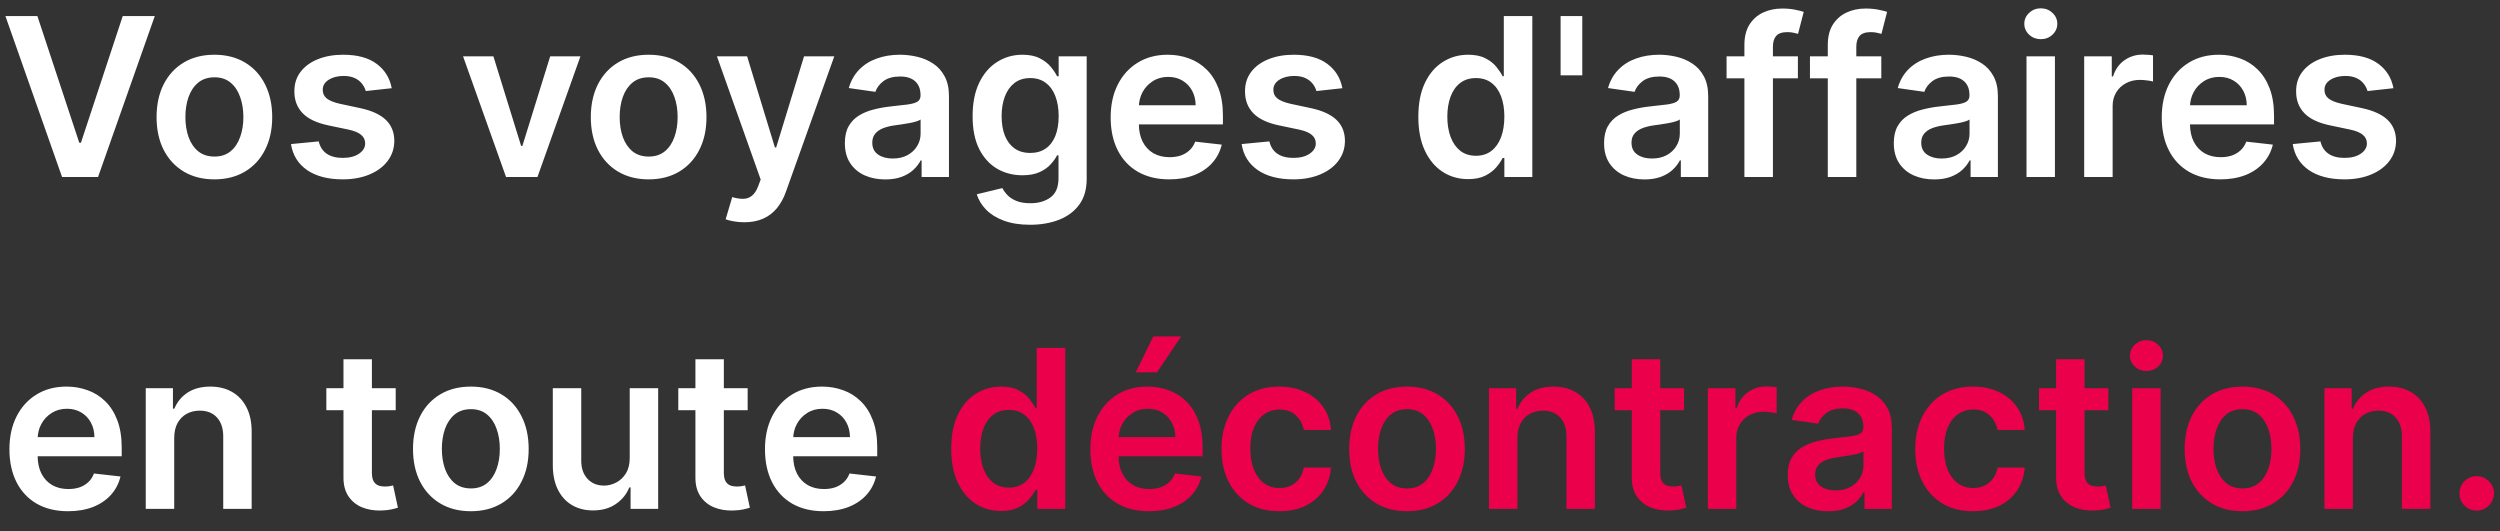
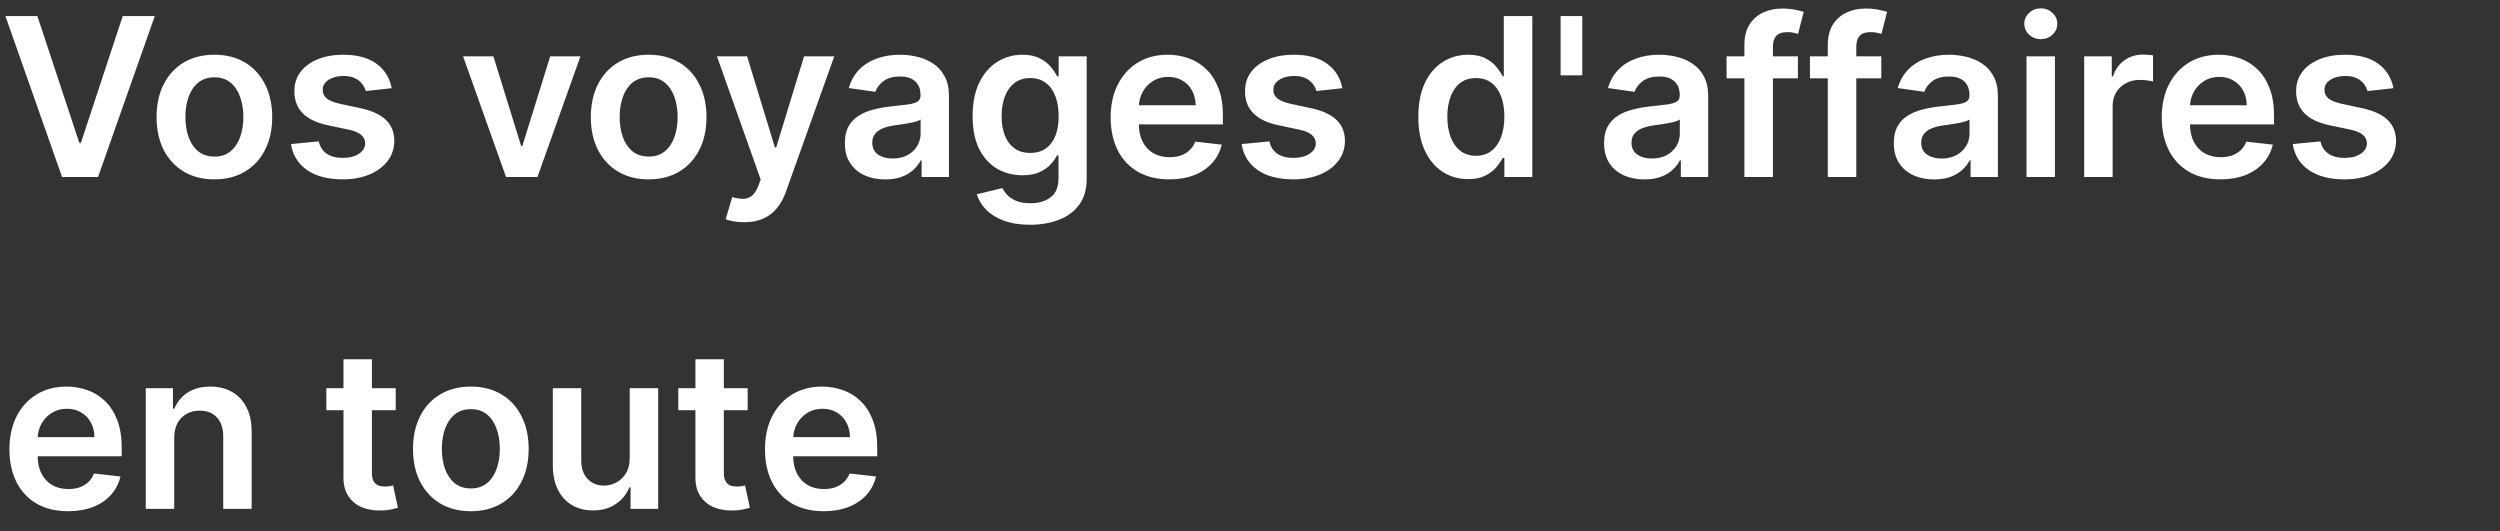
<svg xmlns="http://www.w3.org/2000/svg" width="113" height="24" viewBox="0 0 113 24" fill="none">
  <rect x="0" y="0" width="113" height="24" fill="#333333" stroke="none" />
  <path d="M1.69 0.727L3.583 6.452H3.658L5.547 0.727H6.996L4.432 8H2.805L0.245 0.727H1.69ZM9.69 8.107C9.157 8.107 8.696 7.989 8.305 7.755C7.915 7.521 7.612 7.193 7.396 6.771C7.183 6.35 7.077 5.857 7.077 5.294C7.077 4.731 7.183 4.237 7.396 3.813C7.612 3.389 7.915 3.06 8.305 2.826C8.696 2.592 9.157 2.474 9.69 2.474C10.223 2.474 10.684 2.592 11.075 2.826C11.466 3.06 11.768 3.389 11.981 3.813C12.196 4.237 12.304 4.731 12.304 5.294C12.304 5.857 12.196 6.35 11.981 6.771C11.768 7.193 11.466 7.521 11.075 7.755C10.684 7.989 10.223 8.107 9.69 8.107ZM9.697 7.077C9.986 7.077 10.228 6.997 10.422 6.839C10.616 6.678 10.76 6.462 10.855 6.192C10.952 5.923 11.001 5.622 11.001 5.29C11.001 4.957 10.952 4.655 10.855 4.385C10.76 4.113 10.616 3.896 10.422 3.735C10.228 3.574 9.986 3.494 9.697 3.494C9.401 3.494 9.155 3.574 8.959 3.735C8.764 3.896 8.619 4.113 8.522 4.385C8.427 4.655 8.38 4.957 8.38 5.29C8.38 5.622 8.427 5.923 8.522 6.192C8.619 6.462 8.764 6.678 8.959 6.839C9.155 6.997 9.401 7.077 9.697 7.077ZM17.706 3.987L16.534 4.115C16.501 3.997 16.443 3.885 16.36 3.781C16.28 3.677 16.171 3.593 16.033 3.529C15.896 3.465 15.728 3.433 15.529 3.433C15.262 3.433 15.037 3.491 14.854 3.607C14.675 3.723 14.586 3.874 14.588 4.058C14.586 4.217 14.644 4.346 14.762 4.445C14.883 4.545 15.082 4.626 15.359 4.69L16.289 4.889C16.805 5 17.189 5.177 17.44 5.418C17.693 5.66 17.821 5.976 17.823 6.366C17.821 6.71 17.72 7.013 17.521 7.276C17.325 7.536 17.051 7.74 16.701 7.886C16.351 8.033 15.948 8.107 15.494 8.107C14.826 8.107 14.289 7.967 13.881 7.688C13.474 7.406 13.232 7.014 13.153 6.512L14.407 6.391C14.464 6.638 14.585 6.823 14.769 6.949C14.954 7.074 15.194 7.137 15.49 7.137C15.796 7.137 16.041 7.074 16.225 6.949C16.412 6.823 16.506 6.668 16.506 6.484C16.506 6.327 16.445 6.198 16.325 6.097C16.206 5.995 16.021 5.917 15.771 5.862L14.84 5.667C14.317 5.558 13.93 5.375 13.679 5.116C13.428 4.856 13.304 4.527 13.306 4.129C13.304 3.793 13.395 3.502 13.579 3.256C13.767 3.007 14.026 2.815 14.357 2.68C14.691 2.543 15.076 2.474 15.511 2.474C16.151 2.474 16.654 2.611 17.021 2.883C17.39 3.155 17.618 3.523 17.706 3.987ZM26.236 2.545L24.293 8H22.873L20.93 2.545H22.301L23.555 6.597H23.611L24.869 2.545H26.236ZM29.319 8.107C28.786 8.107 28.325 7.989 27.934 7.755C27.544 7.521 27.241 7.193 27.025 6.771C26.812 6.35 26.705 5.857 26.705 5.294C26.705 4.731 26.812 4.237 27.025 3.813C27.241 3.389 27.544 3.06 27.934 2.826C28.325 2.592 28.786 2.474 29.319 2.474C29.852 2.474 30.313 2.592 30.704 2.826C31.095 3.06 31.396 3.389 31.61 3.813C31.825 4.237 31.933 4.731 31.933 5.294C31.933 5.857 31.825 6.35 31.61 6.771C31.396 7.193 31.095 7.521 30.704 7.755C30.313 7.989 29.852 8.107 29.319 8.107ZM29.326 7.077C29.615 7.077 29.857 6.997 30.051 6.839C30.245 6.678 30.389 6.462 30.484 6.192C30.581 5.923 30.629 5.622 30.629 5.29C30.629 4.957 30.581 4.655 30.484 4.385C30.389 4.113 30.245 3.896 30.051 3.735C29.857 3.574 29.615 3.494 29.326 3.494C29.03 3.494 28.784 3.574 28.587 3.735C28.393 3.896 28.248 4.113 28.151 4.385C28.056 4.655 28.009 4.957 28.009 5.29C28.009 5.622 28.056 5.923 28.151 6.192C28.248 6.462 28.393 6.678 28.587 6.839C28.784 6.997 29.03 7.077 29.326 7.077ZM33.637 10.046C33.462 10.046 33.3 10.031 33.151 10.003C33.004 9.977 32.887 9.946 32.799 9.911L33.097 8.909C33.285 8.964 33.451 8.99 33.598 8.987C33.745 8.985 33.874 8.939 33.985 8.849C34.099 8.761 34.195 8.614 34.273 8.408L34.383 8.114L32.405 2.545H33.769L35.026 6.665H35.083L36.343 2.545H37.71L35.526 8.661C35.425 8.949 35.29 9.197 35.122 9.403C34.953 9.611 34.748 9.77 34.504 9.879C34.262 9.99 33.973 10.046 33.637 10.046ZM40.013 8.11C39.668 8.11 39.356 8.049 39.079 7.925C38.805 7.8 38.587 7.615 38.426 7.371C38.267 7.128 38.188 6.827 38.188 6.469C38.188 6.162 38.245 5.907 38.358 5.706C38.472 5.505 38.627 5.344 38.824 5.223C39.02 5.102 39.242 5.011 39.488 4.95C39.736 4.886 39.993 4.839 40.258 4.811C40.578 4.778 40.837 4.748 41.036 4.722C41.235 4.694 41.379 4.651 41.469 4.594C41.562 4.535 41.608 4.444 41.608 4.321V4.3C41.608 4.032 41.529 3.825 41.37 3.678C41.211 3.531 40.983 3.458 40.684 3.458C40.37 3.458 40.12 3.527 39.935 3.664C39.753 3.801 39.63 3.964 39.566 4.151L38.366 3.98C38.46 3.649 38.617 3.372 38.834 3.149C39.052 2.924 39.319 2.756 39.633 2.645C39.948 2.531 40.296 2.474 40.677 2.474C40.94 2.474 41.202 2.505 41.462 2.567C41.723 2.628 41.961 2.73 42.176 2.872C42.391 3.012 42.564 3.202 42.694 3.444C42.827 3.685 42.893 3.987 42.893 4.349V8H41.657V7.251H41.615C41.537 7.402 41.427 7.544 41.285 7.677C41.145 7.807 40.969 7.912 40.755 7.993C40.545 8.071 40.297 8.11 40.013 8.11ZM40.347 7.165C40.605 7.165 40.829 7.115 41.018 7.013C41.208 6.909 41.353 6.771 41.455 6.601C41.559 6.43 41.611 6.245 41.611 6.043V5.401C41.571 5.434 41.502 5.464 41.405 5.493C41.311 5.521 41.204 5.546 41.086 5.567C40.967 5.589 40.85 5.608 40.734 5.624C40.618 5.641 40.518 5.655 40.432 5.667C40.241 5.693 40.069 5.736 39.917 5.795C39.766 5.854 39.646 5.937 39.559 6.043C39.471 6.147 39.427 6.282 39.427 6.448C39.427 6.685 39.514 6.864 39.687 6.984C39.859 7.105 40.08 7.165 40.347 7.165ZM46.558 10.159C46.096 10.159 45.7 10.096 45.368 9.971C45.037 9.848 44.771 9.682 44.569 9.474C44.368 9.265 44.228 9.035 44.15 8.781L45.308 8.501C45.36 8.607 45.436 8.713 45.535 8.817C45.635 8.923 45.769 9.011 45.937 9.08C46.107 9.151 46.321 9.186 46.579 9.186C46.944 9.186 47.246 9.097 47.485 8.92C47.724 8.745 47.844 8.456 47.844 8.053V7.02H47.78C47.713 7.152 47.616 7.289 47.489 7.428C47.363 7.568 47.196 7.685 46.988 7.78C46.782 7.875 46.523 7.922 46.21 7.922C45.791 7.922 45.411 7.824 45.07 7.627C44.732 7.428 44.462 7.132 44.261 6.739C44.062 6.344 43.962 5.849 43.962 5.255C43.962 4.656 44.062 4.151 44.261 3.739C44.462 3.324 44.733 3.011 45.074 2.798C45.415 2.582 45.795 2.474 46.214 2.474C46.533 2.474 46.796 2.529 47.002 2.638C47.21 2.744 47.376 2.873 47.499 3.025C47.622 3.174 47.716 3.315 47.78 3.447H47.851V2.545H49.118V8.089C49.118 8.555 49.007 8.941 48.785 9.246C48.562 9.552 48.258 9.78 47.872 9.932C47.486 10.083 47.048 10.159 46.558 10.159ZM46.569 6.913C46.841 6.913 47.073 6.847 47.265 6.714C47.456 6.582 47.602 6.391 47.702 6.143C47.801 5.894 47.851 5.596 47.851 5.248C47.851 4.905 47.801 4.604 47.702 4.346C47.605 4.088 47.46 3.888 47.268 3.746C47.079 3.601 46.846 3.529 46.569 3.529C46.282 3.529 46.043 3.604 45.851 3.753C45.66 3.902 45.515 4.107 45.418 4.367C45.321 4.625 45.273 4.919 45.273 5.248C45.273 5.582 45.321 5.874 45.418 6.125C45.518 6.374 45.663 6.568 45.855 6.707C46.049 6.845 46.287 6.913 46.569 6.913ZM52.851 8.107C52.304 8.107 51.831 7.993 51.434 7.766C51.038 7.536 50.734 7.212 50.521 6.793C50.308 6.371 50.202 5.875 50.202 5.305C50.202 4.744 50.308 4.251 50.521 3.827C50.737 3.401 51.037 3.07 51.423 2.833C51.809 2.594 52.262 2.474 52.783 2.474C53.119 2.474 53.437 2.529 53.735 2.638C54.036 2.744 54.301 2.91 54.53 3.135C54.762 3.36 54.945 3.646 55.077 3.994C55.21 4.34 55.276 4.752 55.276 5.23V5.624H50.805V4.758H54.044C54.041 4.512 53.988 4.293 53.884 4.101C53.78 3.907 53.634 3.754 53.447 3.643C53.263 3.531 53.047 3.476 52.801 3.476C52.538 3.476 52.307 3.54 52.108 3.668C51.91 3.793 51.755 3.959 51.643 4.165C51.534 4.368 51.479 4.592 51.476 4.836V5.592C51.476 5.91 51.534 6.182 51.65 6.409C51.766 6.634 51.929 6.807 52.137 6.928C52.345 7.046 52.589 7.105 52.868 7.105C53.056 7.105 53.225 7.079 53.376 7.027C53.528 6.973 53.659 6.893 53.77 6.789C53.882 6.685 53.966 6.556 54.023 6.402L55.223 6.537C55.147 6.854 55.003 7.131 54.79 7.368C54.579 7.602 54.309 7.785 53.98 7.915C53.651 8.043 53.274 8.107 52.851 8.107ZM60.675 3.987L59.503 4.115C59.47 3.997 59.412 3.885 59.329 3.781C59.248 3.677 59.139 3.593 59.002 3.529C58.865 3.465 58.697 3.433 58.498 3.433C58.23 3.433 58.005 3.491 57.823 3.607C57.643 3.723 57.554 3.874 57.557 4.058C57.554 4.217 57.612 4.346 57.731 4.445C57.852 4.545 58.05 4.626 58.327 4.69L59.258 4.889C59.774 5 60.157 5.177 60.408 5.418C60.662 5.66 60.789 5.976 60.792 6.366C60.789 6.71 60.689 7.013 60.49 7.276C60.294 7.536 60.02 7.74 59.67 7.886C59.319 8.033 58.917 8.107 58.462 8.107C57.795 8.107 57.257 7.967 56.85 7.688C56.443 7.406 56.2 7.014 56.122 6.512L57.376 6.391C57.432 6.638 57.553 6.823 57.738 6.949C57.923 7.074 58.163 7.137 58.459 7.137C58.764 7.137 59.009 7.074 59.194 6.949C59.381 6.823 59.474 6.668 59.474 6.484C59.474 6.327 59.414 6.198 59.293 6.097C59.175 5.995 58.99 5.917 58.739 5.862L57.809 5.667C57.286 5.558 56.899 5.375 56.648 5.116C56.397 4.856 56.273 4.527 56.275 4.129C56.273 3.793 56.364 3.502 56.548 3.256C56.735 3.007 56.995 2.815 57.326 2.68C57.66 2.543 58.044 2.474 58.48 2.474C59.119 2.474 59.622 2.611 59.989 2.883C60.359 3.155 60.587 3.523 60.675 3.987ZM66.356 8.096C65.928 8.096 65.544 7.986 65.206 7.766C64.867 7.545 64.6 7.226 64.403 6.807C64.207 6.388 64.109 5.879 64.109 5.28C64.109 4.674 64.208 4.162 64.407 3.746C64.608 3.327 64.879 3.011 65.22 2.798C65.561 2.582 65.941 2.474 66.36 2.474C66.68 2.474 66.942 2.529 67.148 2.638C67.354 2.744 67.518 2.873 67.638 3.025C67.759 3.174 67.853 3.315 67.919 3.447H67.972V0.727H69.261V8H67.997V7.141H67.919C67.853 7.273 67.757 7.414 67.631 7.563C67.506 7.71 67.34 7.835 67.134 7.94C66.928 8.044 66.669 8.096 66.356 8.096ZM66.715 7.041C66.987 7.041 67.219 6.968 67.411 6.821C67.603 6.672 67.749 6.465 67.848 6.2C67.947 5.934 67.997 5.625 67.997 5.273C67.997 4.92 67.947 4.613 67.848 4.353C67.751 4.093 67.606 3.89 67.415 3.746C67.225 3.601 66.992 3.529 66.715 3.529C66.429 3.529 66.19 3.604 65.998 3.753C65.806 3.902 65.662 4.108 65.565 4.371C65.468 4.634 65.419 4.934 65.419 5.273C65.419 5.614 65.468 5.918 65.565 6.185C65.664 6.451 65.81 6.66 66.001 6.814C66.195 6.965 66.433 7.041 66.715 7.041ZM71.519 0.727V3.405H70.539V0.727H71.519ZM74.33 8.11C73.984 8.11 73.673 8.049 73.396 7.925C73.121 7.8 72.903 7.615 72.742 7.371C72.584 7.128 72.504 6.827 72.504 6.469C72.504 6.162 72.561 5.907 72.675 5.706C72.788 5.505 72.944 5.344 73.14 5.223C73.337 5.102 73.558 5.011 73.804 4.95C74.053 4.886 74.31 4.839 74.575 4.811C74.894 4.778 75.154 4.748 75.353 4.722C75.551 4.694 75.696 4.651 75.786 4.594C75.878 4.535 75.924 4.444 75.924 4.321V4.3C75.924 4.032 75.845 3.825 75.686 3.678C75.528 3.531 75.299 3.458 75.001 3.458C74.686 3.458 74.436 3.527 74.252 3.664C74.069 3.801 73.946 3.964 73.882 4.151L72.682 3.98C72.777 3.649 72.933 3.372 73.151 3.149C73.368 2.924 73.635 2.756 73.95 2.645C74.265 2.531 74.613 2.474 74.994 2.474C75.257 2.474 75.518 2.505 75.779 2.567C76.039 2.628 76.277 2.73 76.492 2.872C76.708 3.012 76.881 3.202 77.011 3.444C77.143 3.685 77.21 3.987 77.21 4.349V8H75.974V7.251H75.931C75.853 7.402 75.743 7.544 75.601 7.677C75.461 7.807 75.285 7.912 75.072 7.993C74.861 8.071 74.614 8.11 74.33 8.11ZM74.663 7.165C74.922 7.165 75.145 7.115 75.335 7.013C75.524 6.909 75.67 6.771 75.772 6.601C75.876 6.43 75.928 6.245 75.928 6.043V5.401C75.888 5.434 75.819 5.464 75.722 5.493C75.627 5.521 75.52 5.546 75.402 5.567C75.284 5.589 75.167 5.608 75.051 5.624C74.935 5.641 74.834 5.655 74.749 5.667C74.557 5.693 74.385 5.736 74.234 5.795C74.082 5.854 73.963 5.937 73.875 6.043C73.788 6.147 73.744 6.282 73.744 6.448C73.744 6.685 73.83 6.864 74.003 6.984C74.176 7.105 74.396 7.165 74.663 7.165ZM81.265 2.545V3.54H78.041V2.545H81.265ZM78.847 8V2.031C78.847 1.664 78.922 1.358 79.074 1.114C79.228 0.871 79.434 0.688 79.692 0.567C79.95 0.447 80.236 0.386 80.551 0.386C80.774 0.386 80.972 0.404 81.144 0.44C81.317 0.475 81.445 0.507 81.528 0.536L81.272 1.53C81.218 1.513 81.149 1.497 81.066 1.48C80.983 1.461 80.891 1.452 80.789 1.452C80.55 1.452 80.381 1.51 80.281 1.626C80.184 1.739 80.136 1.903 80.136 2.116V8H78.847ZM85.035 2.545V3.54H81.81V2.545H85.035ZM82.616 8V2.031C82.616 1.664 82.692 1.358 82.844 1.114C82.998 0.871 83.203 0.688 83.462 0.567C83.719 0.447 84.006 0.386 84.321 0.386C84.543 0.386 84.741 0.404 84.914 0.44C85.087 0.475 85.215 0.507 85.297 0.536L85.042 1.53C84.987 1.513 84.919 1.497 84.836 1.48C84.753 1.461 84.661 1.452 84.559 1.452C84.32 1.452 84.15 1.51 84.051 1.626C83.954 1.739 83.905 1.903 83.905 2.116V8H82.616ZM87.425 8.11C87.08 8.11 86.769 8.049 86.492 7.925C86.217 7.8 85.999 7.615 85.838 7.371C85.68 7.128 85.6 6.827 85.6 6.469C85.6 6.162 85.657 5.907 85.771 5.706C85.884 5.505 86.039 5.344 86.236 5.223C86.432 5.102 86.654 5.011 86.9 4.95C87.148 4.886 87.405 4.839 87.671 4.811C87.99 4.778 88.249 4.748 88.448 4.722C88.647 4.694 88.791 4.651 88.881 4.594C88.974 4.535 89.02 4.444 89.02 4.321V4.3C89.02 4.032 88.941 3.825 88.782 3.678C88.623 3.531 88.395 3.458 88.097 3.458C87.782 3.458 87.532 3.527 87.347 3.664C87.165 3.801 87.042 3.964 86.978 4.151L85.778 3.98C85.872 3.649 86.029 3.372 86.246 3.149C86.464 2.924 86.731 2.756 87.046 2.645C87.36 2.531 87.708 2.474 88.09 2.474C88.352 2.474 88.614 2.505 88.874 2.567C89.135 2.628 89.373 2.73 89.588 2.872C89.803 3.012 89.976 3.202 90.106 3.444C90.239 3.685 90.305 3.987 90.305 4.349V8H89.07V7.251H89.027C88.949 7.402 88.839 7.544 88.697 7.677C88.557 7.807 88.381 7.912 88.168 7.993C87.957 8.071 87.71 8.11 87.425 8.11ZM87.759 7.165C88.017 7.165 88.241 7.115 88.43 7.013C88.62 6.909 88.765 6.771 88.867 6.601C88.971 6.43 89.023 6.245 89.023 6.043V5.401C88.983 5.434 88.915 5.464 88.817 5.493C88.723 5.521 88.616 5.546 88.498 5.567C88.379 5.589 88.262 5.608 88.146 5.624C88.03 5.641 87.93 5.655 87.844 5.667C87.653 5.693 87.481 5.736 87.329 5.795C87.178 5.854 87.058 5.937 86.971 6.043C86.883 6.147 86.84 6.282 86.84 6.448C86.84 6.685 86.926 6.864 87.099 6.984C87.272 7.105 87.492 7.165 87.759 7.165ZM91.598 8V2.545H92.883V8H91.598ZM92.244 1.771C92.041 1.771 91.865 1.704 91.719 1.569C91.572 1.432 91.499 1.267 91.499 1.075C91.499 0.881 91.572 0.717 91.719 0.582C91.865 0.444 92.041 0.376 92.244 0.376C92.45 0.376 92.626 0.444 92.77 0.582C92.917 0.717 92.99 0.881 92.99 1.075C92.99 1.267 92.917 1.432 92.77 1.569C92.626 1.704 92.45 1.771 92.244 1.771ZM94.205 8V2.545H95.452V3.455H95.509C95.608 3.14 95.779 2.897 96.02 2.727C96.264 2.554 96.542 2.467 96.855 2.467C96.926 2.467 97.005 2.471 97.093 2.478C97.183 2.483 97.257 2.491 97.316 2.503V3.685C97.262 3.666 97.175 3.65 97.057 3.636C96.941 3.619 96.829 3.611 96.72 3.611C96.485 3.611 96.275 3.662 96.088 3.763C95.903 3.863 95.757 4.001 95.651 4.179C95.544 4.357 95.491 4.561 95.491 4.793V8H94.205ZM100.36 8.107C99.814 8.107 99.341 7.993 98.944 7.766C98.548 7.536 98.244 7.212 98.031 6.793C97.818 6.371 97.711 5.875 97.711 5.305C97.711 4.744 97.818 4.251 98.031 3.827C98.246 3.401 98.547 3.07 98.933 2.833C99.319 2.594 99.772 2.474 100.293 2.474C100.629 2.474 100.946 2.529 101.245 2.638C101.545 2.744 101.81 2.91 102.04 3.135C102.272 3.36 102.454 3.646 102.587 3.994C102.72 4.34 102.786 4.752 102.786 5.23V5.624H98.315V4.758H101.554C101.551 4.512 101.498 4.293 101.394 4.101C101.29 3.907 101.144 3.754 100.957 3.643C100.772 3.531 100.557 3.476 100.311 3.476C100.048 3.476 99.817 3.54 99.618 3.668C99.419 3.793 99.264 3.959 99.153 4.165C99.044 4.368 98.989 4.592 98.986 4.836V5.592C98.986 5.91 99.044 6.182 99.16 6.409C99.276 6.634 99.438 6.807 99.647 6.928C99.855 7.046 100.099 7.105 100.378 7.105C100.565 7.105 100.734 7.079 100.886 7.027C101.038 6.973 101.169 6.893 101.28 6.789C101.391 6.685 101.475 6.556 101.532 6.402L102.733 6.537C102.657 6.854 102.512 7.131 102.299 7.368C102.089 7.602 101.819 7.785 101.49 7.915C101.161 8.043 100.784 8.107 100.36 8.107ZM108.184 3.987L107.013 4.115C106.979 3.997 106.921 3.885 106.839 3.781C106.758 3.677 106.649 3.593 106.512 3.529C106.375 3.465 106.206 3.433 106.008 3.433C105.74 3.433 105.515 3.491 105.333 3.607C105.153 3.723 105.064 3.874 105.067 4.058C105.064 4.217 105.122 4.346 105.241 4.445C105.361 4.545 105.56 4.626 105.837 4.69L106.768 4.889C107.284 5 107.667 5.177 107.918 5.418C108.171 5.66 108.299 5.976 108.302 6.366C108.299 6.71 108.199 7.013 108 7.276C107.803 7.536 107.53 7.74 107.18 7.886C106.829 8.033 106.427 8.107 105.972 8.107C105.305 8.107 104.767 7.967 104.36 7.688C103.953 7.406 103.71 7.014 103.632 6.512L104.885 6.391C104.942 6.638 105.063 6.823 105.248 6.949C105.432 7.074 105.673 7.137 105.969 7.137C106.274 7.137 106.519 7.074 106.704 6.949C106.891 6.823 106.984 6.668 106.984 6.484C106.984 6.327 106.924 6.198 106.803 6.097C106.685 5.995 106.5 5.917 106.249 5.862L105.319 5.667C104.796 5.558 104.408 5.375 104.157 5.116C103.907 4.856 103.782 4.527 103.785 4.129C103.782 3.793 103.873 3.502 104.058 3.256C104.245 3.007 104.504 2.815 104.836 2.68C105.17 2.543 105.554 2.474 105.99 2.474C106.629 2.474 107.132 2.611 107.499 2.883C107.868 3.155 108.097 3.523 108.184 3.987ZM3.075 23.107C2.528 23.107 2.056 22.993 1.658 22.766C1.263 22.536 0.959 22.212 0.746 21.793C0.533 21.371 0.426 20.875 0.426 20.305C0.426 19.744 0.533 19.251 0.746 18.827C0.961 18.401 1.262 18.07 1.648 17.833C2.034 17.594 2.487 17.474 3.008 17.474C3.344 17.474 3.661 17.529 3.96 17.638C4.26 17.744 4.525 17.91 4.755 18.135C4.987 18.36 5.169 18.646 5.302 18.994C5.434 19.34 5.501 19.752 5.501 20.23V20.624H1.03V19.758H4.268C4.266 19.512 4.213 19.293 4.109 19.101C4.005 18.907 3.859 18.754 3.672 18.643C3.487 18.532 3.272 18.476 3.026 18.476C2.763 18.476 2.532 18.54 2.333 18.668C2.134 18.793 1.979 18.959 1.868 19.165C1.759 19.368 1.703 19.592 1.701 19.836V20.592C1.701 20.91 1.759 21.182 1.875 21.409C1.991 21.634 2.153 21.807 2.362 21.928C2.57 22.046 2.814 22.105 3.093 22.105C3.28 22.105 3.449 22.079 3.601 22.027C3.752 21.973 3.884 21.893 3.995 21.789C4.106 21.685 4.19 21.556 4.247 21.402L5.447 21.537C5.372 21.854 5.227 22.131 5.014 22.368C4.803 22.602 4.534 22.785 4.205 22.915C3.875 23.043 3.499 23.107 3.075 23.107ZM7.874 19.804V23H6.588V17.546H7.817V18.472H7.881C8.006 18.167 8.206 17.924 8.481 17.744C8.758 17.564 9.1 17.474 9.507 17.474C9.884 17.474 10.212 17.555 10.491 17.716C10.773 17.877 10.991 18.11 11.144 18.416C11.301 18.721 11.377 19.091 11.375 19.527V23H10.09V19.726C10.09 19.361 9.995 19.076 9.806 18.87C9.619 18.664 9.359 18.561 9.028 18.561C8.803 18.561 8.603 18.611 8.428 18.71C8.255 18.807 8.119 18.948 8.019 19.133C7.922 19.317 7.874 19.541 7.874 19.804ZM17.886 17.546V18.54H14.751V17.546H17.886ZM15.525 16.239H16.81V21.359C16.81 21.532 16.836 21.665 16.888 21.757C16.943 21.847 17.014 21.909 17.101 21.942C17.189 21.975 17.286 21.991 17.393 21.991C17.473 21.991 17.547 21.986 17.613 21.974C17.681 21.962 17.733 21.951 17.769 21.942L17.986 22.947C17.917 22.97 17.819 22.996 17.691 23.025C17.565 23.053 17.412 23.07 17.229 23.075C16.907 23.084 16.617 23.035 16.359 22.929C16.101 22.82 15.896 22.652 15.745 22.425C15.596 22.197 15.522 21.913 15.525 21.572V16.239ZM21.282 23.107C20.749 23.107 20.288 22.989 19.897 22.755C19.506 22.521 19.203 22.193 18.988 21.771C18.775 21.35 18.668 20.858 18.668 20.294C18.668 19.731 18.775 19.237 18.988 18.813C19.203 18.389 19.506 18.06 19.897 17.826C20.288 17.592 20.749 17.474 21.282 17.474C21.815 17.474 22.276 17.592 22.667 17.826C23.058 18.06 23.359 18.389 23.572 18.813C23.788 19.237 23.896 19.731 23.896 20.294C23.896 20.858 23.788 21.35 23.572 21.771C23.359 22.193 23.058 22.521 22.667 22.755C22.276 22.989 21.815 23.107 21.282 23.107ZM21.289 22.077C21.578 22.077 21.819 21.997 22.014 21.839C22.208 21.678 22.352 21.462 22.447 21.192C22.544 20.923 22.592 20.622 22.592 20.291C22.592 19.957 22.544 19.655 22.447 19.385C22.352 19.113 22.208 18.896 22.014 18.735C21.819 18.574 21.578 18.494 21.289 18.494C20.993 18.494 20.747 18.574 20.55 18.735C20.356 18.896 20.211 19.113 20.114 19.385C20.019 19.655 19.972 19.957 19.972 20.291C19.972 20.622 20.019 20.923 20.114 21.192C20.211 21.462 20.356 21.678 20.55 21.839C20.747 21.997 20.993 22.077 21.289 22.077ZM28.463 20.706V17.546H29.749V23H28.502V22.03H28.445C28.322 22.336 28.12 22.586 27.838 22.78C27.559 22.974 27.214 23.071 26.805 23.071C26.447 23.071 26.131 22.992 25.857 22.833C25.584 22.672 25.371 22.439 25.218 22.134C25.064 21.826 24.987 21.454 24.987 21.018V17.546H26.272V20.82C26.272 21.165 26.367 21.44 26.556 21.643C26.746 21.847 26.994 21.949 27.302 21.949C27.491 21.949 27.675 21.903 27.852 21.81C28.03 21.718 28.176 21.581 28.289 21.398C28.405 21.214 28.463 20.983 28.463 20.706ZM33.794 17.546V18.54H30.659V17.546H33.794ZM31.433 16.239H32.718V21.359C32.718 21.532 32.744 21.665 32.797 21.757C32.851 21.847 32.922 21.909 33.01 21.942C33.097 21.975 33.194 21.991 33.301 21.991C33.381 21.991 33.455 21.986 33.521 21.974C33.59 21.962 33.642 21.951 33.677 21.942L33.894 22.947C33.825 22.97 33.727 22.996 33.599 23.025C33.474 23.053 33.32 23.07 33.137 23.075C32.816 23.084 32.525 23.035 32.267 22.929C32.009 22.82 31.805 22.652 31.653 22.425C31.504 22.197 31.43 21.913 31.433 21.572V16.239ZM37.226 23.107C36.679 23.107 36.206 22.993 35.809 22.766C35.413 22.536 35.109 22.212 34.896 21.793C34.683 21.371 34.577 20.875 34.577 20.305C34.577 19.744 34.683 19.251 34.896 18.827C35.112 18.401 35.412 18.07 35.798 17.833C36.184 17.594 36.637 17.474 37.158 17.474C37.494 17.474 37.812 17.529 38.11 17.638C38.411 17.744 38.676 17.91 38.905 18.135C39.137 18.36 39.32 18.646 39.452 18.994C39.585 19.34 39.651 19.752 39.651 20.23V20.624H35.18V19.758H38.419C38.416 19.512 38.363 19.293 38.259 19.101C38.155 18.907 38.009 18.754 37.822 18.643C37.638 18.532 37.422 18.476 37.176 18.476C36.913 18.476 36.682 18.54 36.483 18.668C36.285 18.793 36.13 18.959 36.018 19.165C35.909 19.368 35.854 19.592 35.851 19.836V20.592C35.851 20.91 35.909 21.182 36.025 21.409C36.141 21.634 36.304 21.807 36.512 21.928C36.72 22.046 36.964 22.105 37.243 22.105C37.431 22.105 37.6 22.079 37.751 22.027C37.903 21.973 38.034 21.893 38.145 21.789C38.257 21.685 38.341 21.556 38.398 21.402L39.598 21.537C39.522 21.854 39.378 22.131 39.165 22.368C38.954 22.602 38.684 22.785 38.355 22.915C38.026 23.043 37.649 23.107 37.226 23.107Z" fill="white" />
-   <path d="M45.243 23.096C44.815 23.096 44.431 22.986 44.093 22.766C43.754 22.546 43.487 22.226 43.29 21.807C43.094 21.388 42.995 20.879 42.995 20.28C42.995 19.674 43.095 19.162 43.294 18.746C43.495 18.327 43.766 18.011 44.107 17.798C44.448 17.582 44.828 17.474 45.247 17.474C45.566 17.474 45.829 17.529 46.035 17.638C46.241 17.744 46.404 17.873 46.525 18.025C46.646 18.174 46.739 18.315 46.806 18.447H46.859V15.727H48.148V23H46.884V22.141H46.806C46.739 22.273 46.644 22.414 46.518 22.563C46.393 22.71 46.227 22.835 46.021 22.94C45.815 23.044 45.556 23.096 45.243 23.096ZM45.602 22.041C45.874 22.041 46.106 21.968 46.298 21.821C46.49 21.672 46.635 21.465 46.735 21.2C46.834 20.934 46.884 20.625 46.884 20.273C46.884 19.92 46.834 19.613 46.735 19.353C46.638 19.093 46.493 18.89 46.301 18.746C46.112 18.601 45.879 18.529 45.602 18.529C45.316 18.529 45.076 18.604 44.885 18.753C44.693 18.902 44.548 19.108 44.451 19.371C44.354 19.634 44.306 19.934 44.306 20.273C44.306 20.614 44.354 20.918 44.451 21.185C44.551 21.451 44.696 21.66 44.888 21.814C45.082 21.965 45.32 22.041 45.602 22.041ZM51.933 23.107C51.386 23.107 50.913 22.993 50.516 22.766C50.12 22.536 49.816 22.212 49.603 21.793C49.39 21.371 49.284 20.875 49.284 20.305C49.284 19.744 49.39 19.251 49.603 18.827C49.819 18.401 50.119 18.07 50.505 17.833C50.891 17.594 51.344 17.474 51.865 17.474C52.201 17.474 52.519 17.529 52.817 17.638C53.118 17.744 53.383 17.91 53.612 18.135C53.844 18.36 54.027 18.646 54.159 18.994C54.292 19.34 54.358 19.752 54.358 20.23V20.624H49.887V19.758H53.126C53.123 19.512 53.07 19.293 52.966 19.101C52.862 18.907 52.716 18.754 52.529 18.643C52.345 18.532 52.129 18.476 51.883 18.476C51.62 18.476 51.389 18.54 51.191 18.668C50.992 18.793 50.837 18.959 50.725 19.165C50.616 19.368 50.561 19.592 50.558 19.836V20.592C50.558 20.91 50.616 21.182 50.732 21.409C50.848 21.634 51.011 21.807 51.219 21.928C51.427 22.046 51.671 22.105 51.95 22.105C52.138 22.105 52.307 22.079 52.458 22.027C52.61 21.973 52.741 21.893 52.852 21.789C52.964 21.685 53.048 21.556 53.105 21.402L54.305 21.537C54.229 21.854 54.085 22.131 53.872 22.368C53.661 22.602 53.391 22.785 53.062 22.915C52.733 23.043 52.356 23.107 51.933 23.107ZM51.336 16.828L52.132 15.205H53.389L52.298 16.828H51.336ZM57.825 23.107C57.28 23.107 56.813 22.987 56.422 22.748C56.034 22.509 55.734 22.178 55.524 21.757C55.316 21.333 55.211 20.846 55.211 20.294C55.211 19.74 55.318 19.251 55.531 18.827C55.744 18.401 56.045 18.07 56.433 17.833C56.824 17.594 57.285 17.474 57.818 17.474C58.261 17.474 58.652 17.556 58.993 17.72C59.337 17.88 59.61 18.109 59.814 18.405C60.017 18.698 60.133 19.042 60.162 19.435H58.933C58.883 19.172 58.765 18.953 58.578 18.778C58.393 18.6 58.146 18.511 57.836 18.511C57.573 18.511 57.342 18.582 57.143 18.724C56.944 18.864 56.789 19.065 56.678 19.328C56.569 19.591 56.515 19.906 56.515 20.273C56.515 20.644 56.569 20.964 56.678 21.232C56.787 21.497 56.94 21.701 57.136 21.846C57.335 21.988 57.568 22.059 57.836 22.059C58.025 22.059 58.194 22.023 58.343 21.952C58.495 21.879 58.622 21.774 58.723 21.636C58.825 21.499 58.895 21.332 58.933 21.136H60.162C60.131 21.521 60.017 21.864 59.821 22.162C59.624 22.458 59.357 22.69 59.018 22.858C58.68 23.024 58.282 23.107 57.825 23.107ZM63.596 23.107C63.064 23.107 62.602 22.989 62.212 22.755C61.821 22.521 61.518 22.193 61.302 21.771C61.089 21.35 60.983 20.858 60.983 20.294C60.983 19.731 61.089 19.237 61.302 18.813C61.518 18.389 61.821 18.06 62.212 17.826C62.602 17.592 63.064 17.474 63.596 17.474C64.129 17.474 64.591 17.592 64.981 17.826C65.372 18.06 65.674 18.389 65.887 18.813C66.102 19.237 66.21 19.731 66.21 20.294C66.21 20.858 66.102 21.35 65.887 21.771C65.674 22.193 65.372 22.521 64.981 22.755C64.591 22.989 64.129 23.107 63.596 23.107ZM63.603 22.077C63.892 22.077 64.134 21.997 64.328 21.839C64.522 21.678 64.666 21.462 64.761 21.192C64.858 20.923 64.907 20.622 64.907 20.291C64.907 19.957 64.858 19.655 64.761 19.385C64.666 19.113 64.522 18.896 64.328 18.735C64.134 18.574 63.892 18.494 63.603 18.494C63.308 18.494 63.061 18.574 62.865 18.735C62.671 18.896 62.525 19.113 62.428 19.385C62.333 19.655 62.286 19.957 62.286 20.291C62.286 20.622 62.333 20.923 62.428 21.192C62.525 21.462 62.671 21.678 62.865 21.839C63.061 21.997 63.308 22.077 63.603 22.077ZM68.587 19.804V23H67.301V17.546H68.53V18.472H68.594C68.719 18.167 68.919 17.924 69.194 17.744C69.471 17.564 69.813 17.474 70.22 17.474C70.597 17.474 70.924 17.555 71.204 17.716C71.486 17.877 71.703 18.11 71.857 18.416C72.013 18.721 72.09 19.091 72.088 19.527V23H70.803V19.726C70.803 19.361 70.708 19.076 70.519 18.87C70.331 18.664 70.072 18.561 69.741 18.561C69.516 18.561 69.316 18.611 69.141 18.71C68.968 18.807 68.832 18.948 68.732 19.133C68.635 19.317 68.587 19.541 68.587 19.804ZM76.119 17.546V18.54H72.983V17.546H76.119ZM73.757 16.239H75.043V21.359C75.043 21.532 75.069 21.665 75.121 21.757C75.175 21.847 75.246 21.909 75.334 21.942C75.421 21.975 75.519 21.991 75.625 21.991C75.706 21.991 75.779 21.986 75.845 21.974C75.914 21.962 75.966 21.951 76.001 21.942L76.218 22.947C76.149 22.97 76.051 22.996 75.923 23.025C75.798 23.053 75.644 23.07 75.462 23.075C75.14 23.084 74.85 23.035 74.592 22.929C74.334 22.82 74.129 22.652 73.977 22.425C73.828 22.197 73.755 21.913 73.757 21.572V16.239ZM77.194 23V17.546H78.44V18.454H78.497C78.596 18.14 78.767 17.897 79.008 17.727C79.252 17.554 79.53 17.467 79.843 17.467C79.914 17.467 79.993 17.471 80.081 17.478C80.171 17.483 80.245 17.491 80.305 17.503V18.685C80.25 18.666 80.164 18.65 80.045 18.636C79.929 18.619 79.817 18.611 79.708 18.611C79.474 18.611 79.263 18.662 79.076 18.764C78.891 18.863 78.746 19.001 78.639 19.179C78.532 19.357 78.479 19.561 78.479 19.793V23H77.194ZM82.63 23.11C82.285 23.11 81.974 23.049 81.697 22.925C81.422 22.8 81.204 22.615 81.043 22.371C80.885 22.128 80.805 21.827 80.805 21.47C80.805 21.162 80.862 20.907 80.976 20.706C81.089 20.505 81.244 20.344 81.441 20.223C81.637 20.102 81.859 20.011 82.105 19.95C82.353 19.886 82.61 19.84 82.876 19.811C83.195 19.778 83.454 19.748 83.653 19.722C83.852 19.694 83.996 19.651 84.087 19.595C84.179 19.535 84.225 19.444 84.225 19.321V19.3C84.225 19.032 84.146 18.825 83.987 18.678C83.828 18.532 83.6 18.458 83.302 18.458C82.987 18.458 82.737 18.527 82.552 18.664C82.37 18.801 82.247 18.963 82.183 19.151L80.983 18.98C81.078 18.649 81.234 18.372 81.451 18.149C81.669 17.924 81.936 17.756 82.251 17.645C82.565 17.531 82.913 17.474 83.295 17.474C83.557 17.474 83.819 17.505 84.079 17.567C84.34 17.628 84.578 17.73 84.793 17.872C85.009 18.012 85.181 18.202 85.312 18.444C85.444 18.685 85.51 18.987 85.51 19.349V23H84.275V22.251H84.232C84.154 22.402 84.044 22.544 83.902 22.677C83.762 22.807 83.586 22.912 83.373 22.993C83.162 23.071 82.915 23.11 82.63 23.11ZM82.964 22.166C83.222 22.166 83.446 22.115 83.635 22.013C83.825 21.909 83.971 21.771 84.072 21.601C84.176 21.43 84.228 21.245 84.228 21.043V20.401C84.188 20.434 84.12 20.465 84.022 20.493C83.928 20.521 83.821 20.546 83.703 20.567C83.585 20.589 83.467 20.608 83.351 20.624C83.235 20.641 83.135 20.655 83.049 20.667C82.858 20.693 82.686 20.736 82.535 20.795C82.383 20.854 82.264 20.937 82.176 21.043C82.088 21.148 82.045 21.282 82.045 21.448C82.045 21.685 82.131 21.864 82.304 21.984C82.477 22.105 82.697 22.166 82.964 22.166ZM89.182 23.107C88.638 23.107 88.17 22.987 87.78 22.748C87.391 22.509 87.092 22.178 86.881 21.757C86.673 21.333 86.569 20.846 86.569 20.294C86.569 19.74 86.675 19.251 86.888 18.827C87.101 18.401 87.402 18.07 87.79 17.833C88.181 17.594 88.643 17.474 89.175 17.474C89.618 17.474 90.01 17.556 90.351 17.72C90.694 17.88 90.967 18.109 91.171 18.405C91.375 18.698 91.491 19.042 91.519 19.435H90.29C90.241 19.172 90.122 18.953 89.935 18.778C89.751 18.6 89.503 18.511 89.193 18.511C88.93 18.511 88.699 18.582 88.501 18.724C88.302 18.864 88.147 19.065 88.035 19.328C87.926 19.591 87.872 19.906 87.872 20.273C87.872 20.644 87.926 20.964 88.035 21.232C88.144 21.497 88.297 21.701 88.493 21.846C88.692 21.988 88.925 22.059 89.193 22.059C89.382 22.059 89.552 22.023 89.701 21.952C89.852 21.879 89.979 21.774 90.081 21.636C90.183 21.499 90.252 21.332 90.29 21.136H91.519C91.488 21.521 91.375 21.864 91.178 22.162C90.982 22.458 90.714 22.69 90.376 22.858C90.037 23.024 89.639 23.107 89.182 23.107ZM95.298 17.546V18.54H92.163V17.546H95.298ZM92.937 16.239H94.222V21.359C94.222 21.532 94.248 21.665 94.3 21.757C94.355 21.847 94.426 21.909 94.513 21.942C94.601 21.975 94.698 21.991 94.805 21.991C94.885 21.991 94.959 21.986 95.025 21.974C95.094 21.962 95.146 21.951 95.181 21.942L95.398 22.947C95.329 22.97 95.231 22.996 95.103 23.025C94.978 23.053 94.824 23.07 94.641 23.075C94.319 23.084 94.029 23.035 93.771 22.929C93.513 22.82 93.308 22.652 93.157 22.425C93.008 22.197 92.934 21.913 92.937 21.572V16.239ZM96.373 23V17.546H97.659V23H96.373ZM97.02 16.771C96.816 16.771 96.641 16.704 96.494 16.569C96.347 16.432 96.274 16.267 96.274 16.075C96.274 15.881 96.347 15.717 96.494 15.582C96.641 15.444 96.816 15.376 97.02 15.376C97.226 15.376 97.401 15.444 97.545 15.582C97.692 15.717 97.765 15.881 97.765 16.075C97.765 16.267 97.692 16.432 97.545 16.569C97.401 16.704 97.226 16.771 97.02 16.771ZM101.36 23.107C100.827 23.107 100.366 22.989 99.975 22.755C99.585 22.521 99.281 22.193 99.066 21.771C98.853 21.35 98.746 20.858 98.746 20.294C98.746 19.731 98.853 19.237 99.066 18.813C99.281 18.389 99.585 18.06 99.975 17.826C100.366 17.592 100.827 17.474 101.36 17.474C101.893 17.474 102.354 17.592 102.745 17.826C103.136 18.06 103.438 18.389 103.651 18.813C103.866 19.237 103.974 19.731 103.974 20.294C103.974 20.858 103.866 21.35 103.651 21.771C103.438 22.193 103.136 22.521 102.745 22.755C102.354 22.989 101.893 23.107 101.36 23.107ZM101.367 22.077C101.656 22.077 101.897 21.997 102.092 21.839C102.286 21.678 102.43 21.462 102.525 21.192C102.622 20.923 102.67 20.622 102.67 20.291C102.67 19.957 102.622 19.655 102.525 19.385C102.43 19.113 102.286 18.896 102.092 18.735C101.897 18.574 101.656 18.494 101.367 18.494C101.071 18.494 100.825 18.574 100.629 18.735C100.434 18.896 100.289 19.113 100.192 19.385C100.097 19.655 100.05 19.957 100.05 20.291C100.05 20.622 100.097 20.923 100.192 21.192C100.289 21.462 100.434 21.678 100.629 21.839C100.825 21.997 101.071 22.077 101.367 22.077ZM106.35 19.804V23H105.065V17.546H106.294V18.472H106.357C106.483 18.167 106.683 17.924 106.958 17.744C107.235 17.564 107.577 17.474 107.984 17.474C108.36 17.474 108.688 17.555 108.968 17.716C109.249 17.877 109.467 18.11 109.621 18.416C109.777 18.721 109.854 19.091 109.852 19.527V23H108.566V19.726C108.566 19.361 108.472 19.076 108.282 18.87C108.095 18.664 107.836 18.561 107.504 18.561C107.28 18.561 107.079 18.611 106.904 18.71C106.731 18.807 106.595 18.948 106.496 19.133C106.399 19.317 106.35 19.541 106.35 19.804ZM111.95 23.078C111.735 23.078 111.55 23.002 111.396 22.851C111.243 22.699 111.167 22.515 111.169 22.297C111.167 22.084 111.243 21.901 111.396 21.75C111.55 21.599 111.735 21.523 111.95 21.523C112.159 21.523 112.34 21.599 112.494 21.75C112.65 21.901 112.729 22.084 112.732 22.297C112.729 22.441 112.691 22.573 112.618 22.691C112.547 22.809 112.452 22.904 112.334 22.975C112.218 23.044 112.09 23.078 111.95 23.078Z" fill="#EB004B" />
</svg>